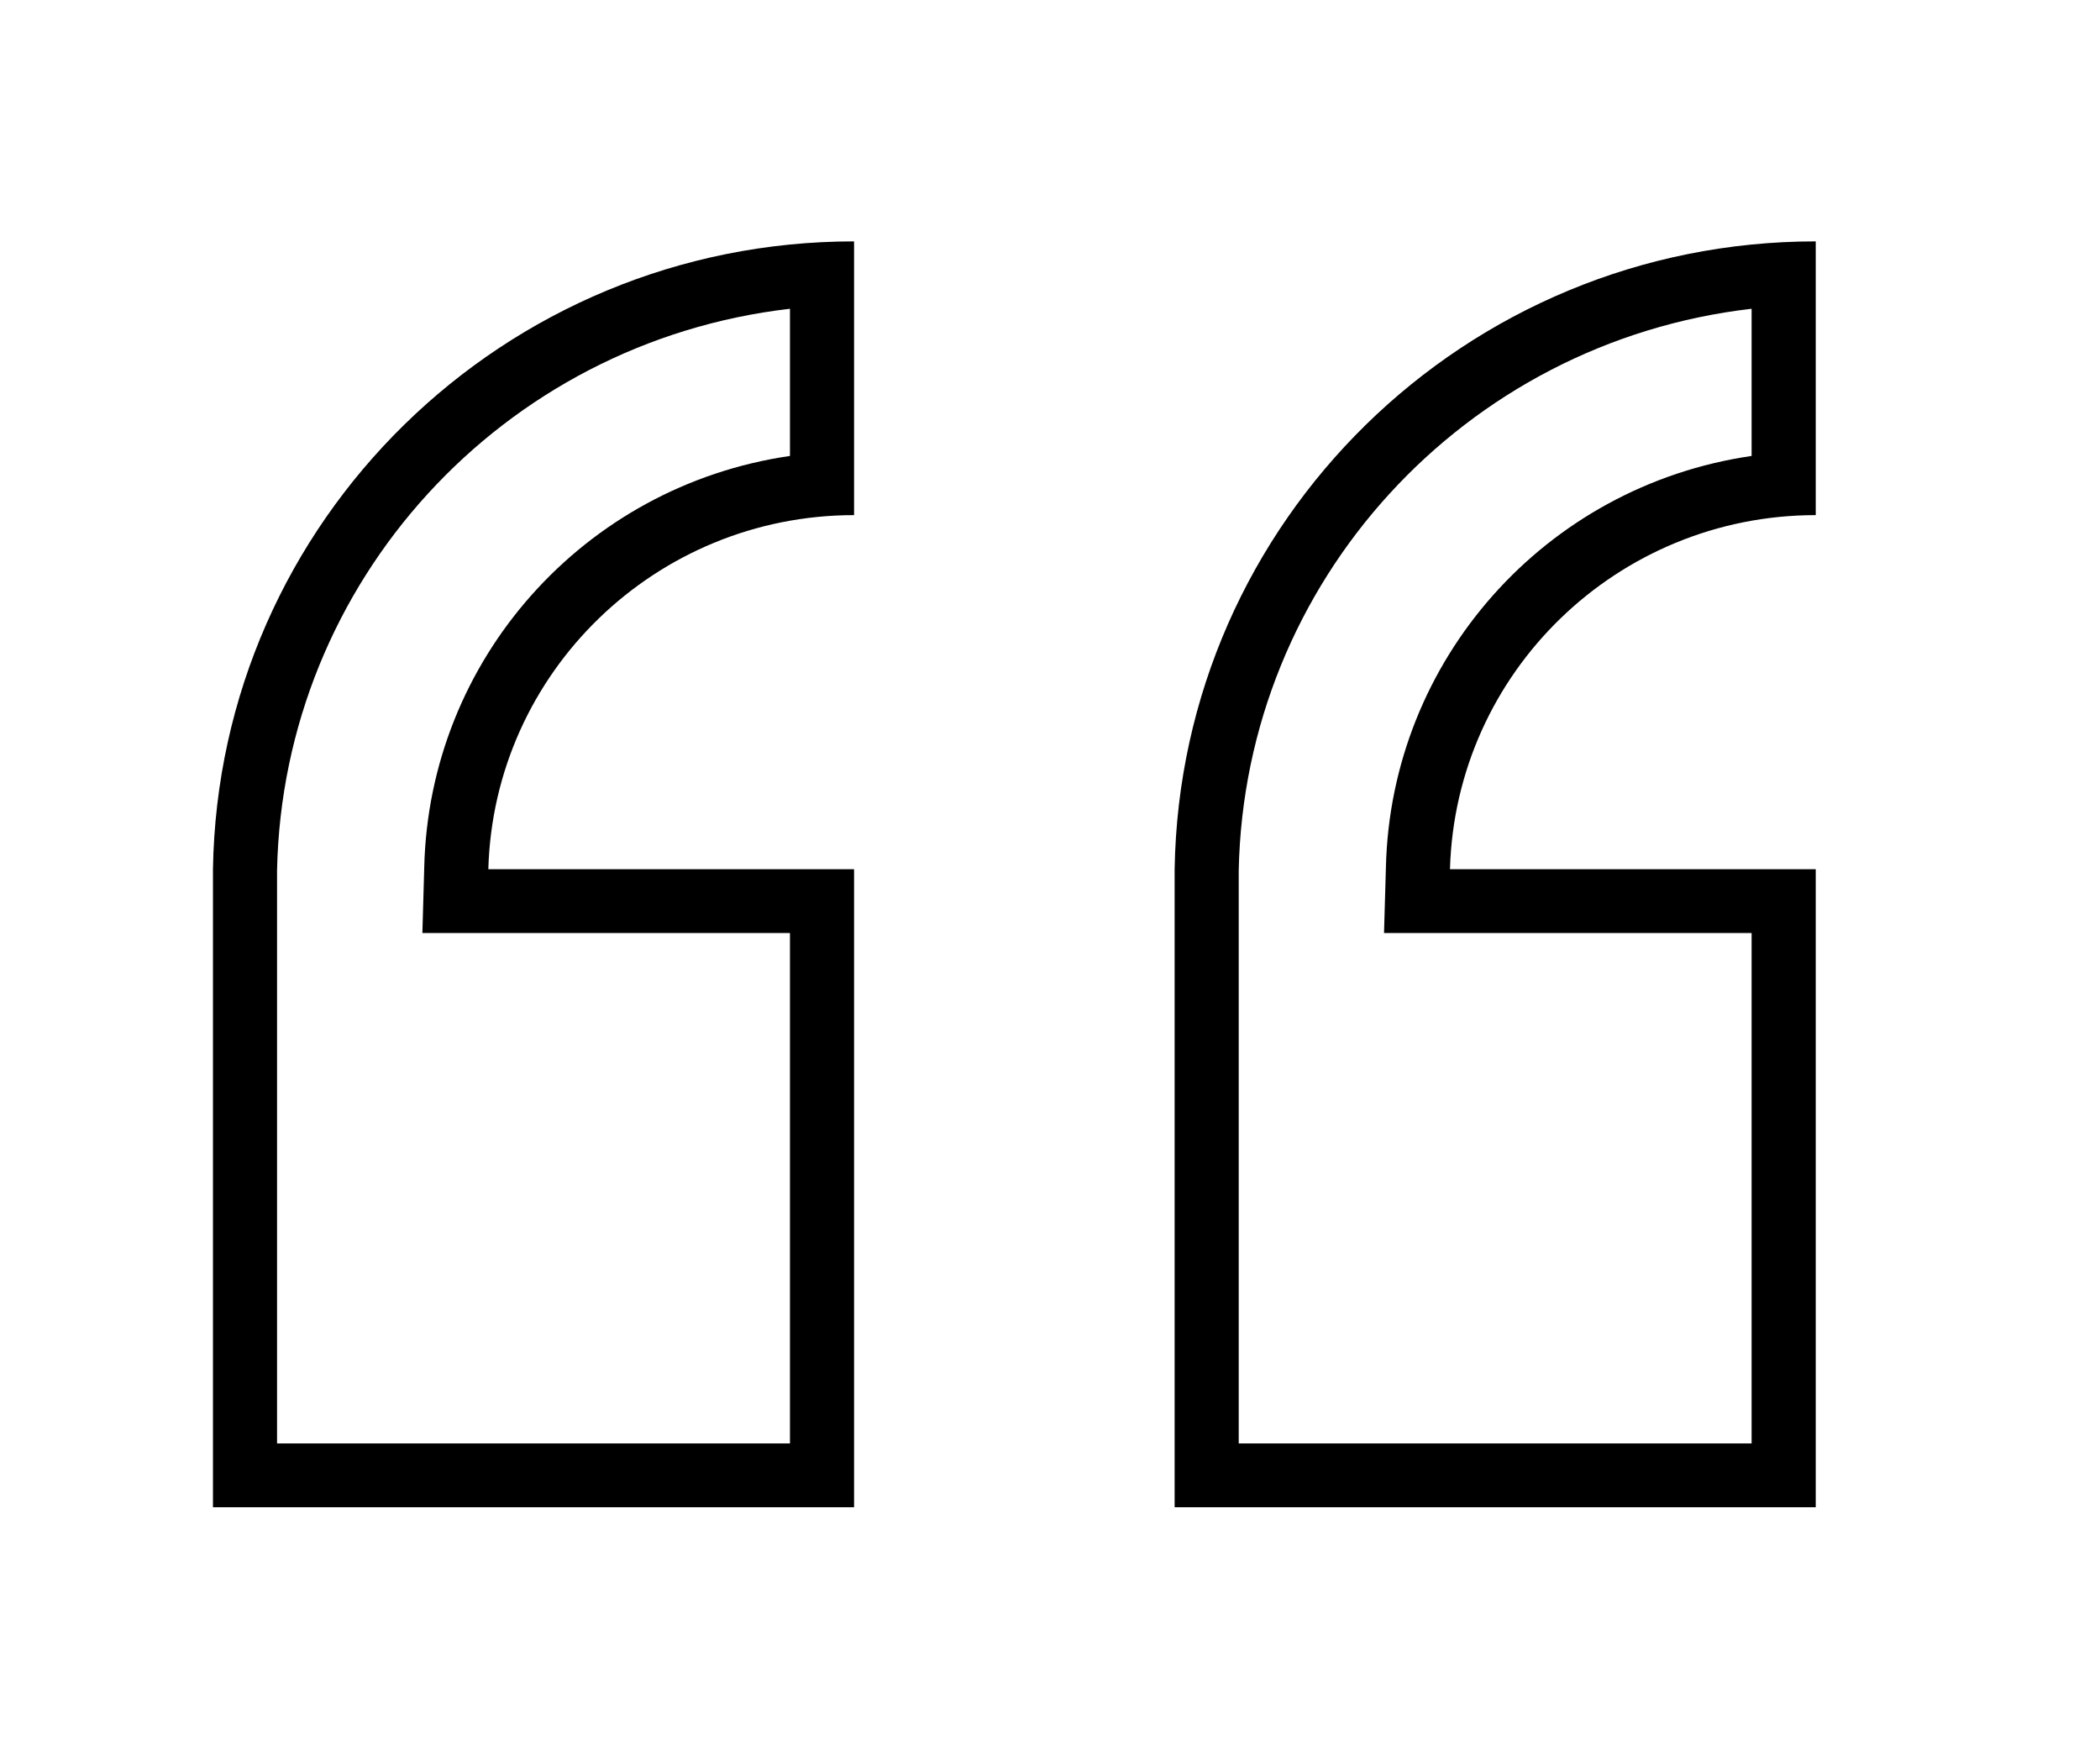
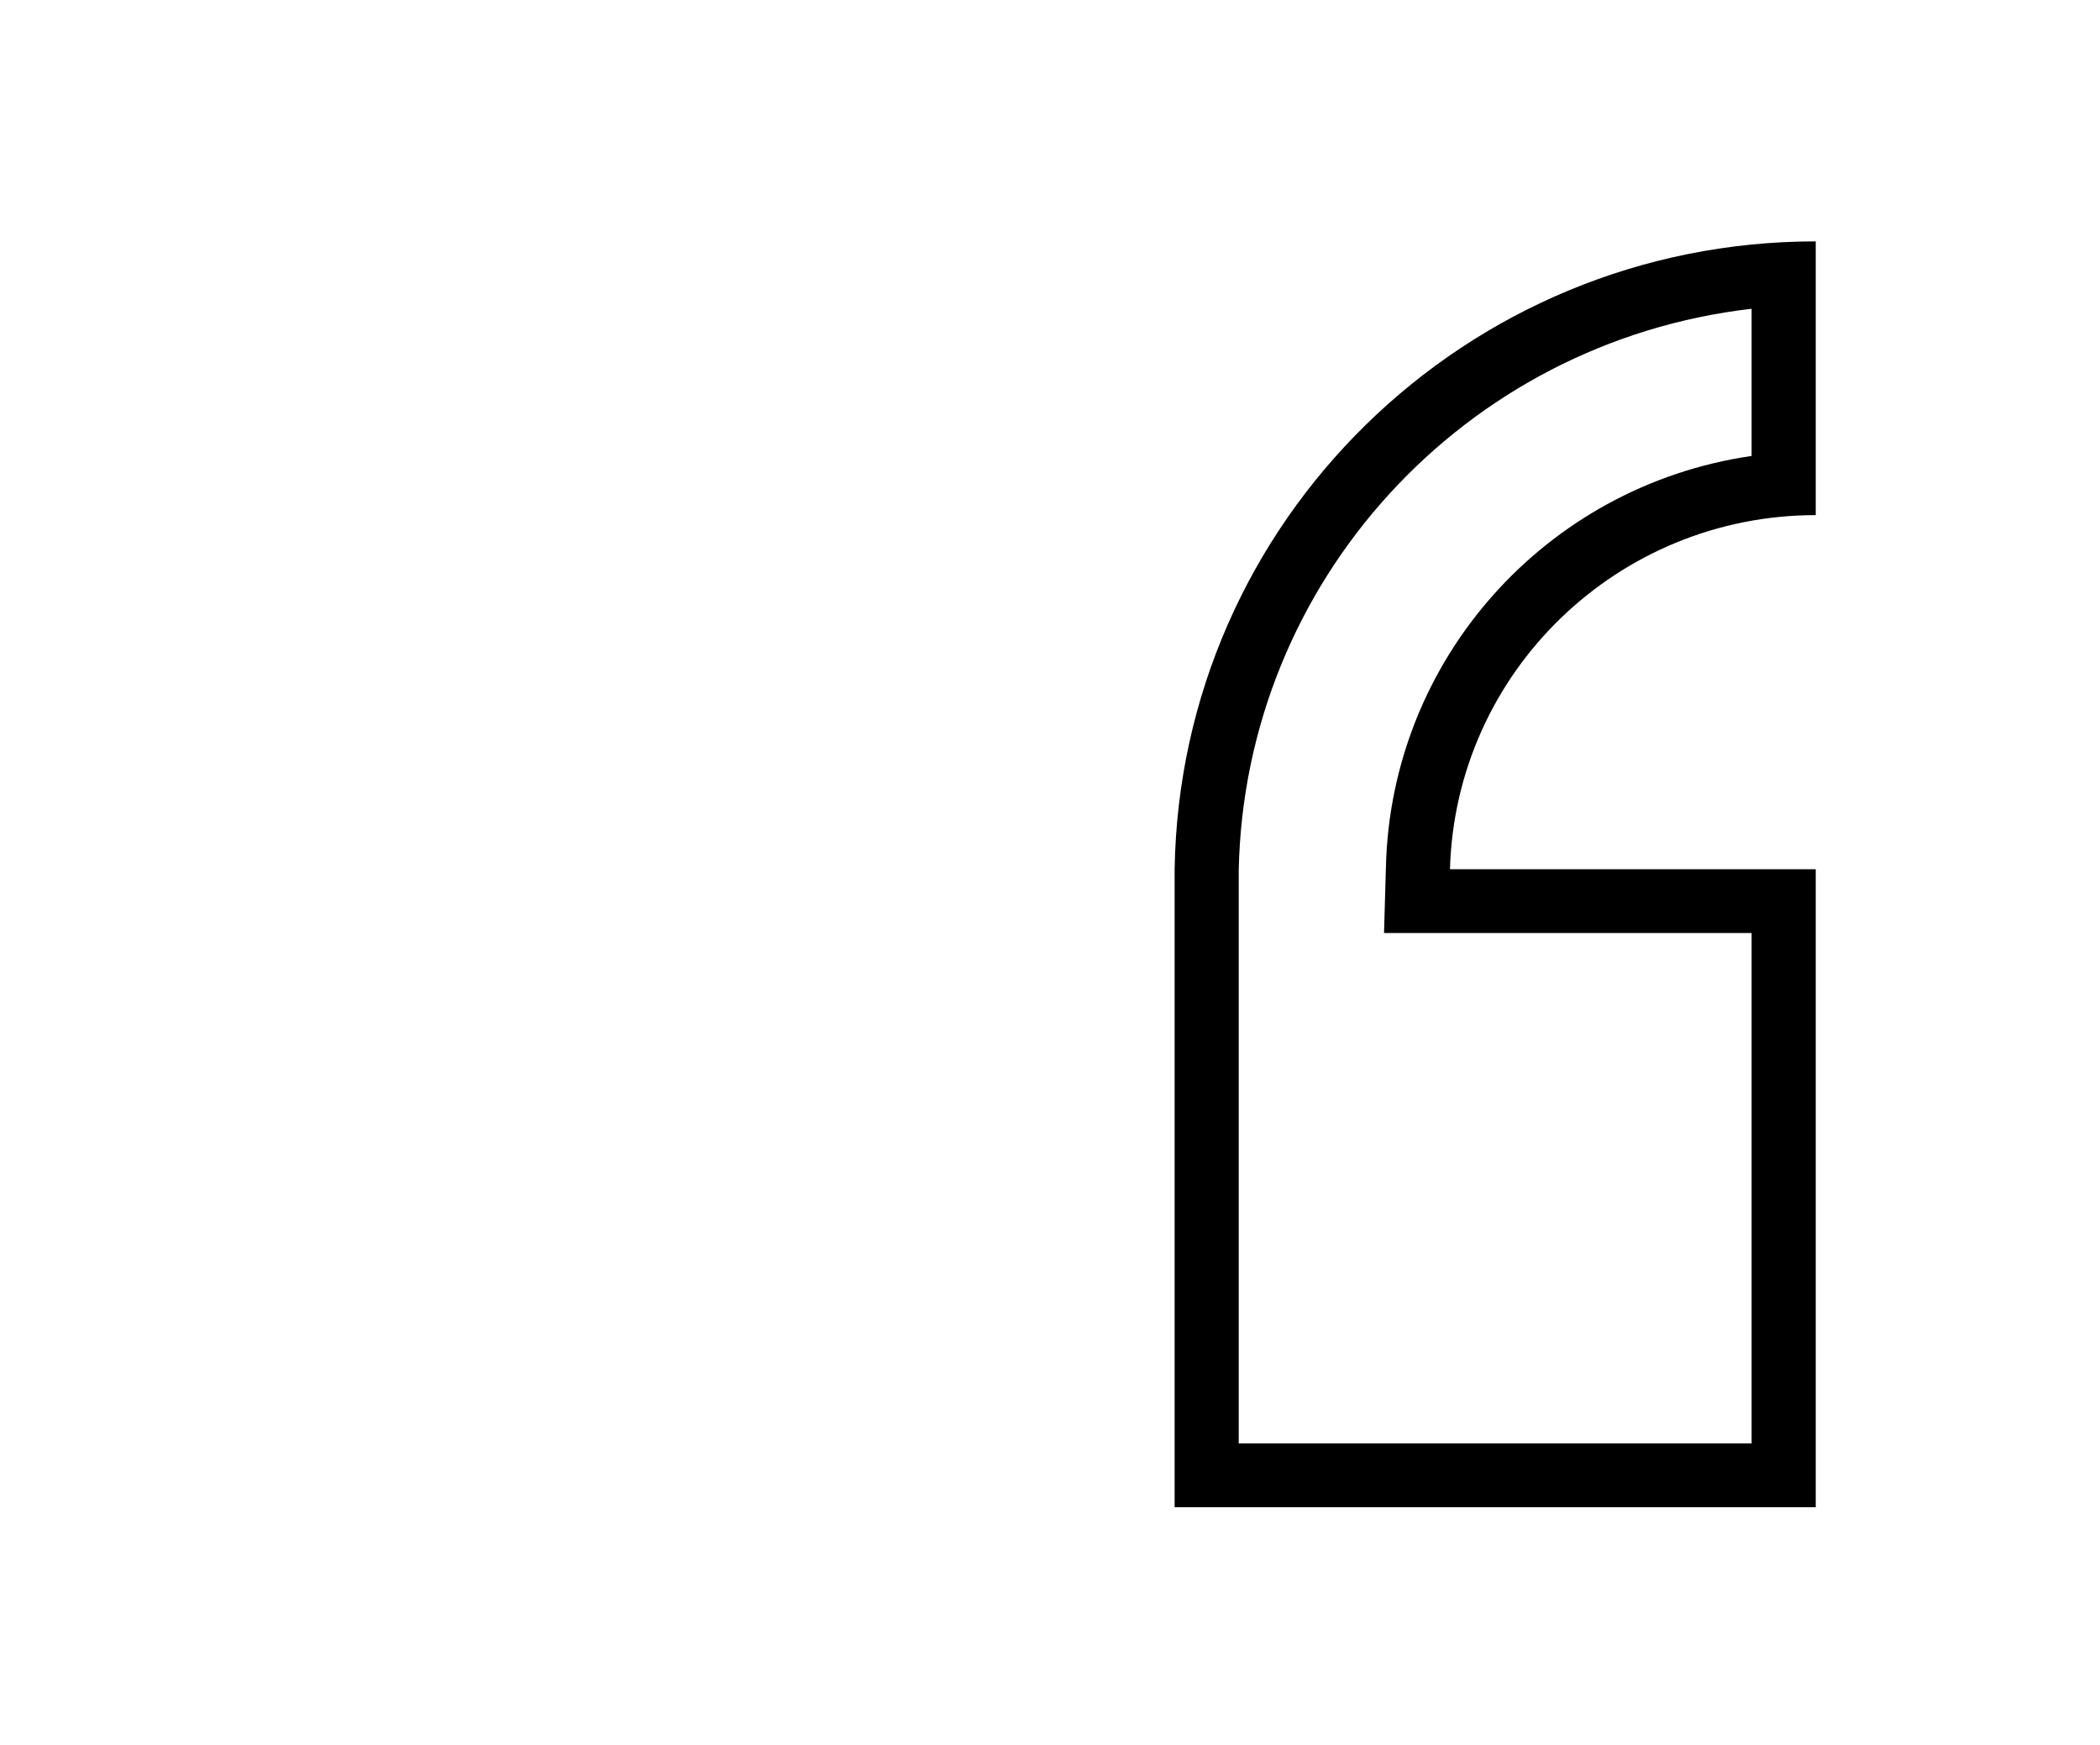
<svg xmlns="http://www.w3.org/2000/svg" width="65" height="54" xml:space="preserve" overflow="hidden">
  <g transform="translate(-299 -479)">
    <path d="M72.07 36.43 72.07 27.959C61.287 27.958 52.497 36.607 52.325 47.388L52.325 67.133 72.07 67.133 72.07 47.388 60.805 47.388C60.976 41.289 65.968 36.433 72.07 36.43ZM58.832 47.333 58.774 49.363 70.095 49.363 70.095 65.159 54.299 65.159 54.299 47.42C54.482 38.494 61.227 31.075 70.095 30.044L70.095 34.599C63.738 35.529 58.979 40.91 58.832 47.333Z" transform="matrix(1.005 0 0 1 282.771 458.511)" />
-     <path d="M42.452 36.43 42.452 27.959C31.669 27.958 22.88 36.607 22.707 47.388L22.707 67.133 42.452 67.133 42.452 47.388 31.188 47.388C31.358 41.289 36.35 36.433 42.452 36.43ZM29.214 47.333 29.157 49.363 40.478 49.363 40.478 65.159 24.681 65.159 24.681 47.42C24.865 38.494 31.61 31.075 40.478 30.044L40.478 34.599C34.12 35.529 29.361 40.91 29.214 47.333Z" transform="matrix(1.005 0 0 1 282.771 458.511)" />
  </g>
</svg>